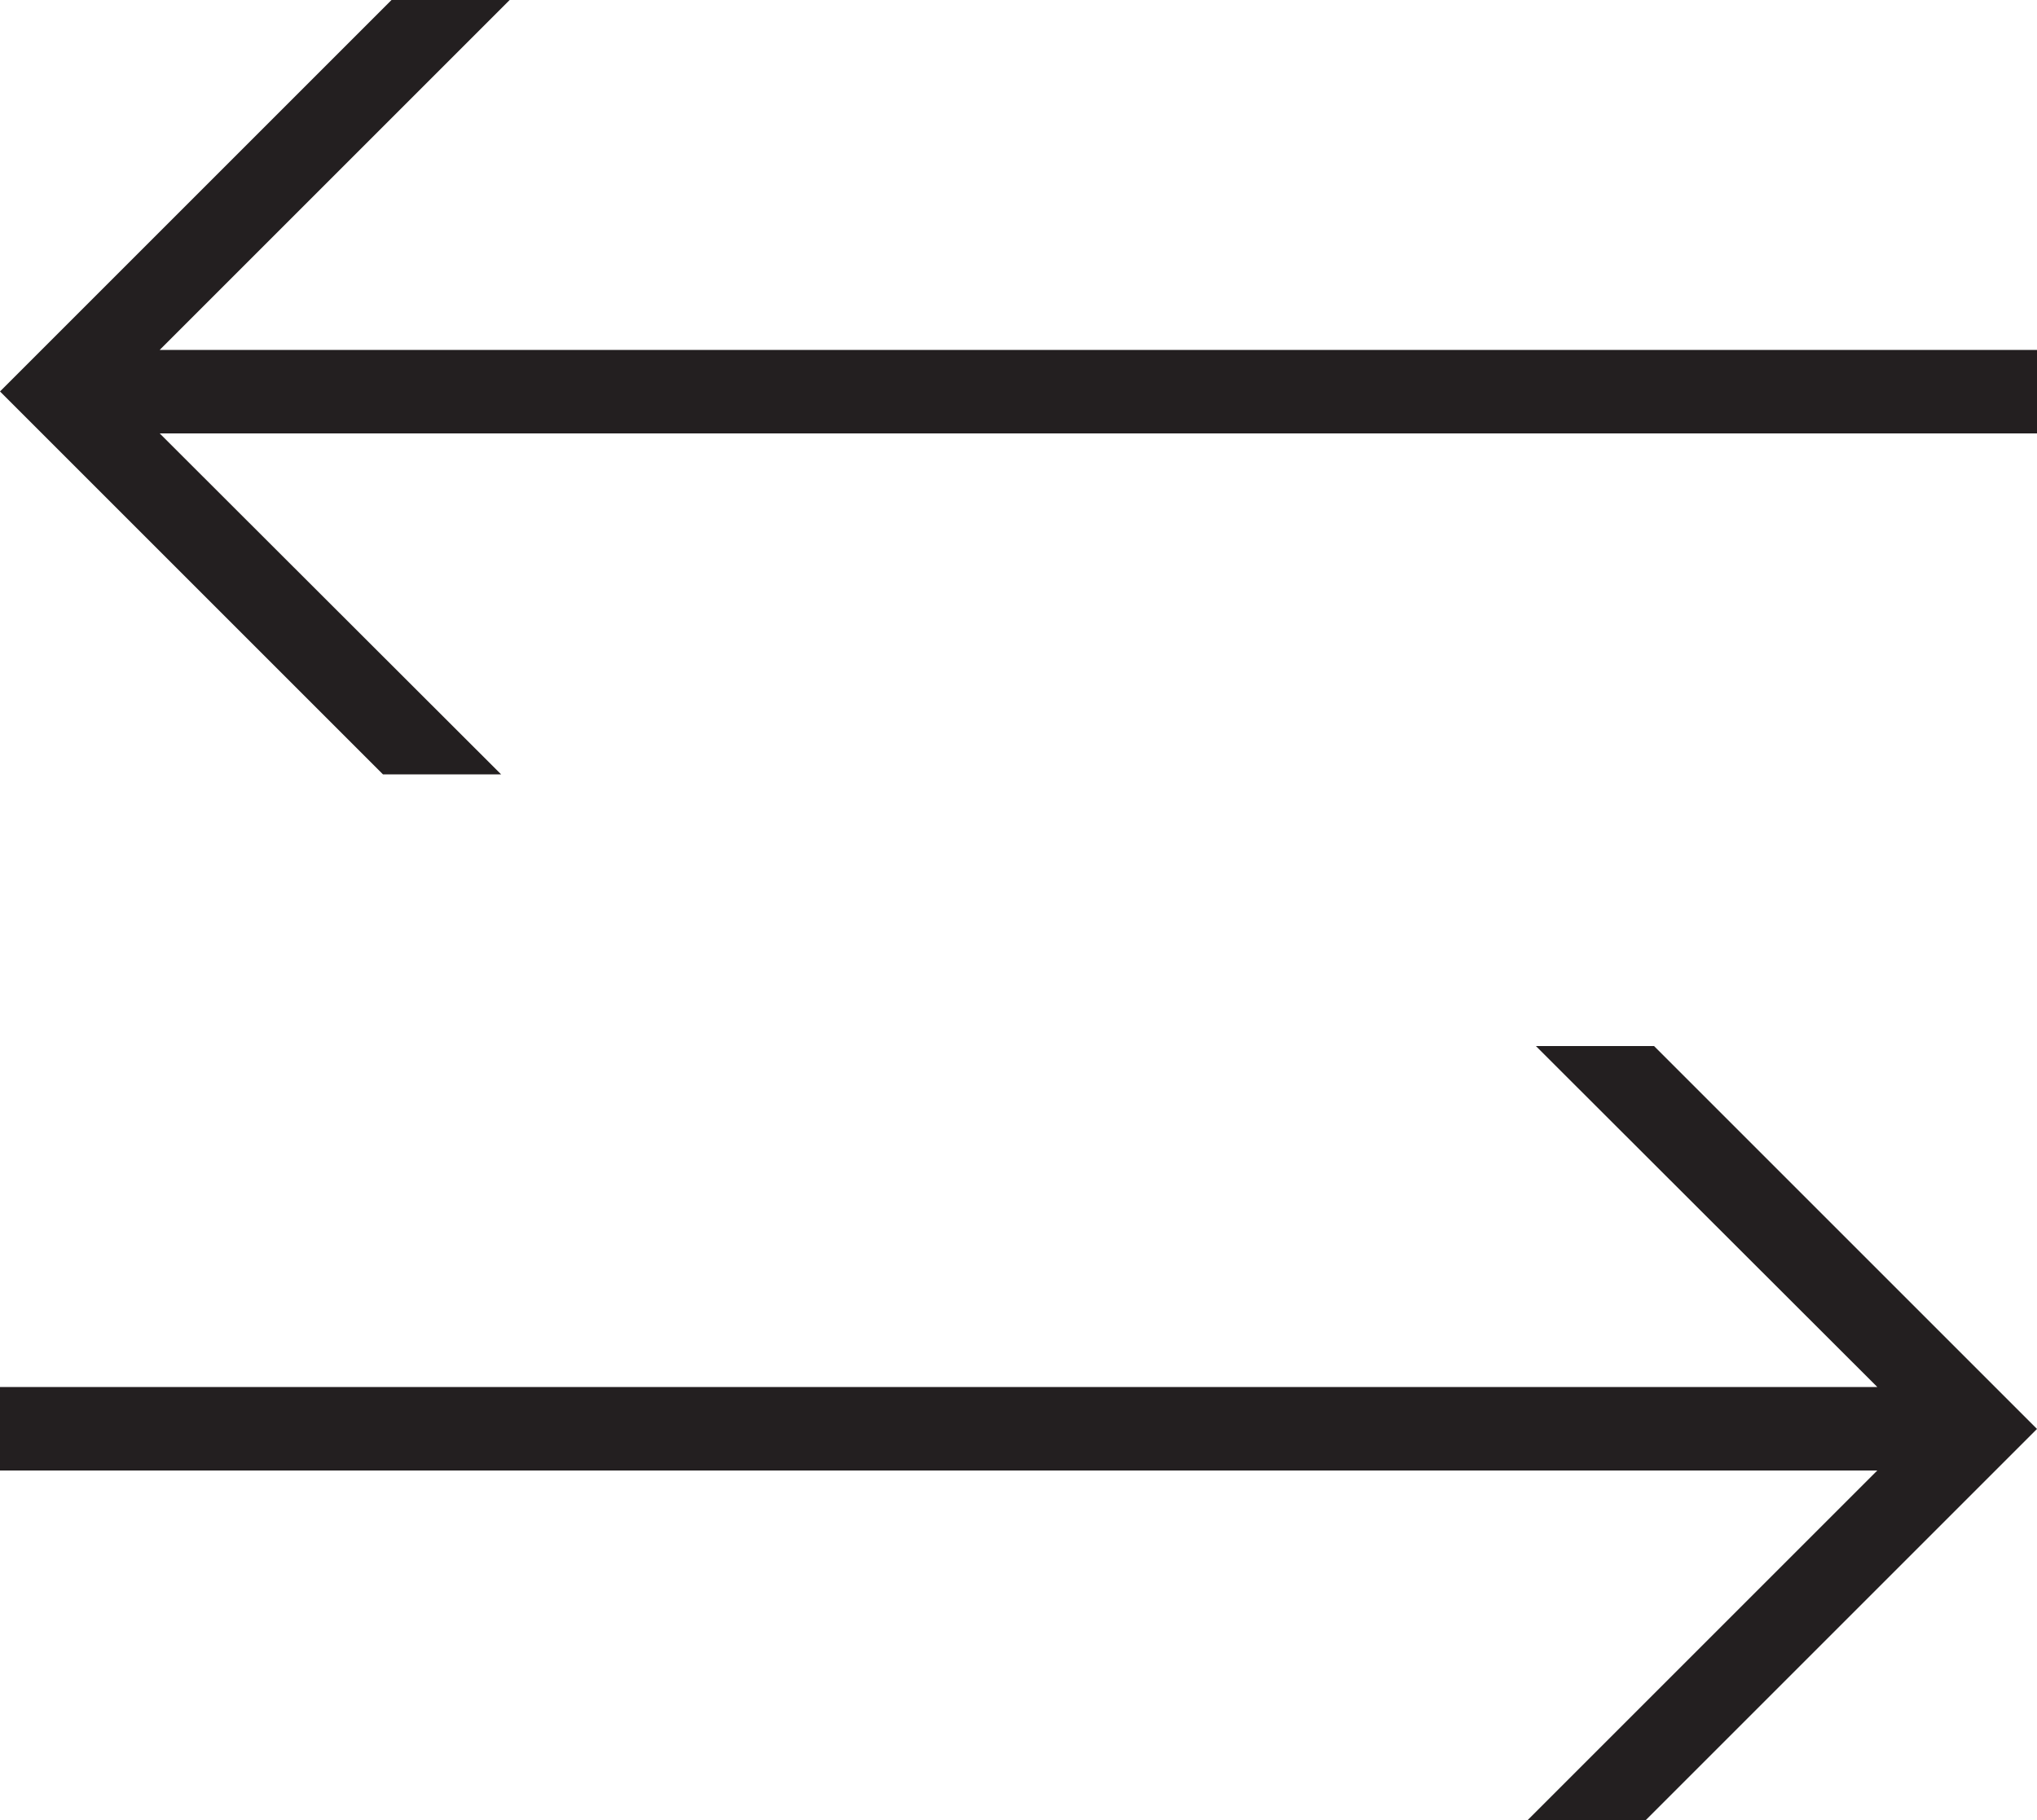
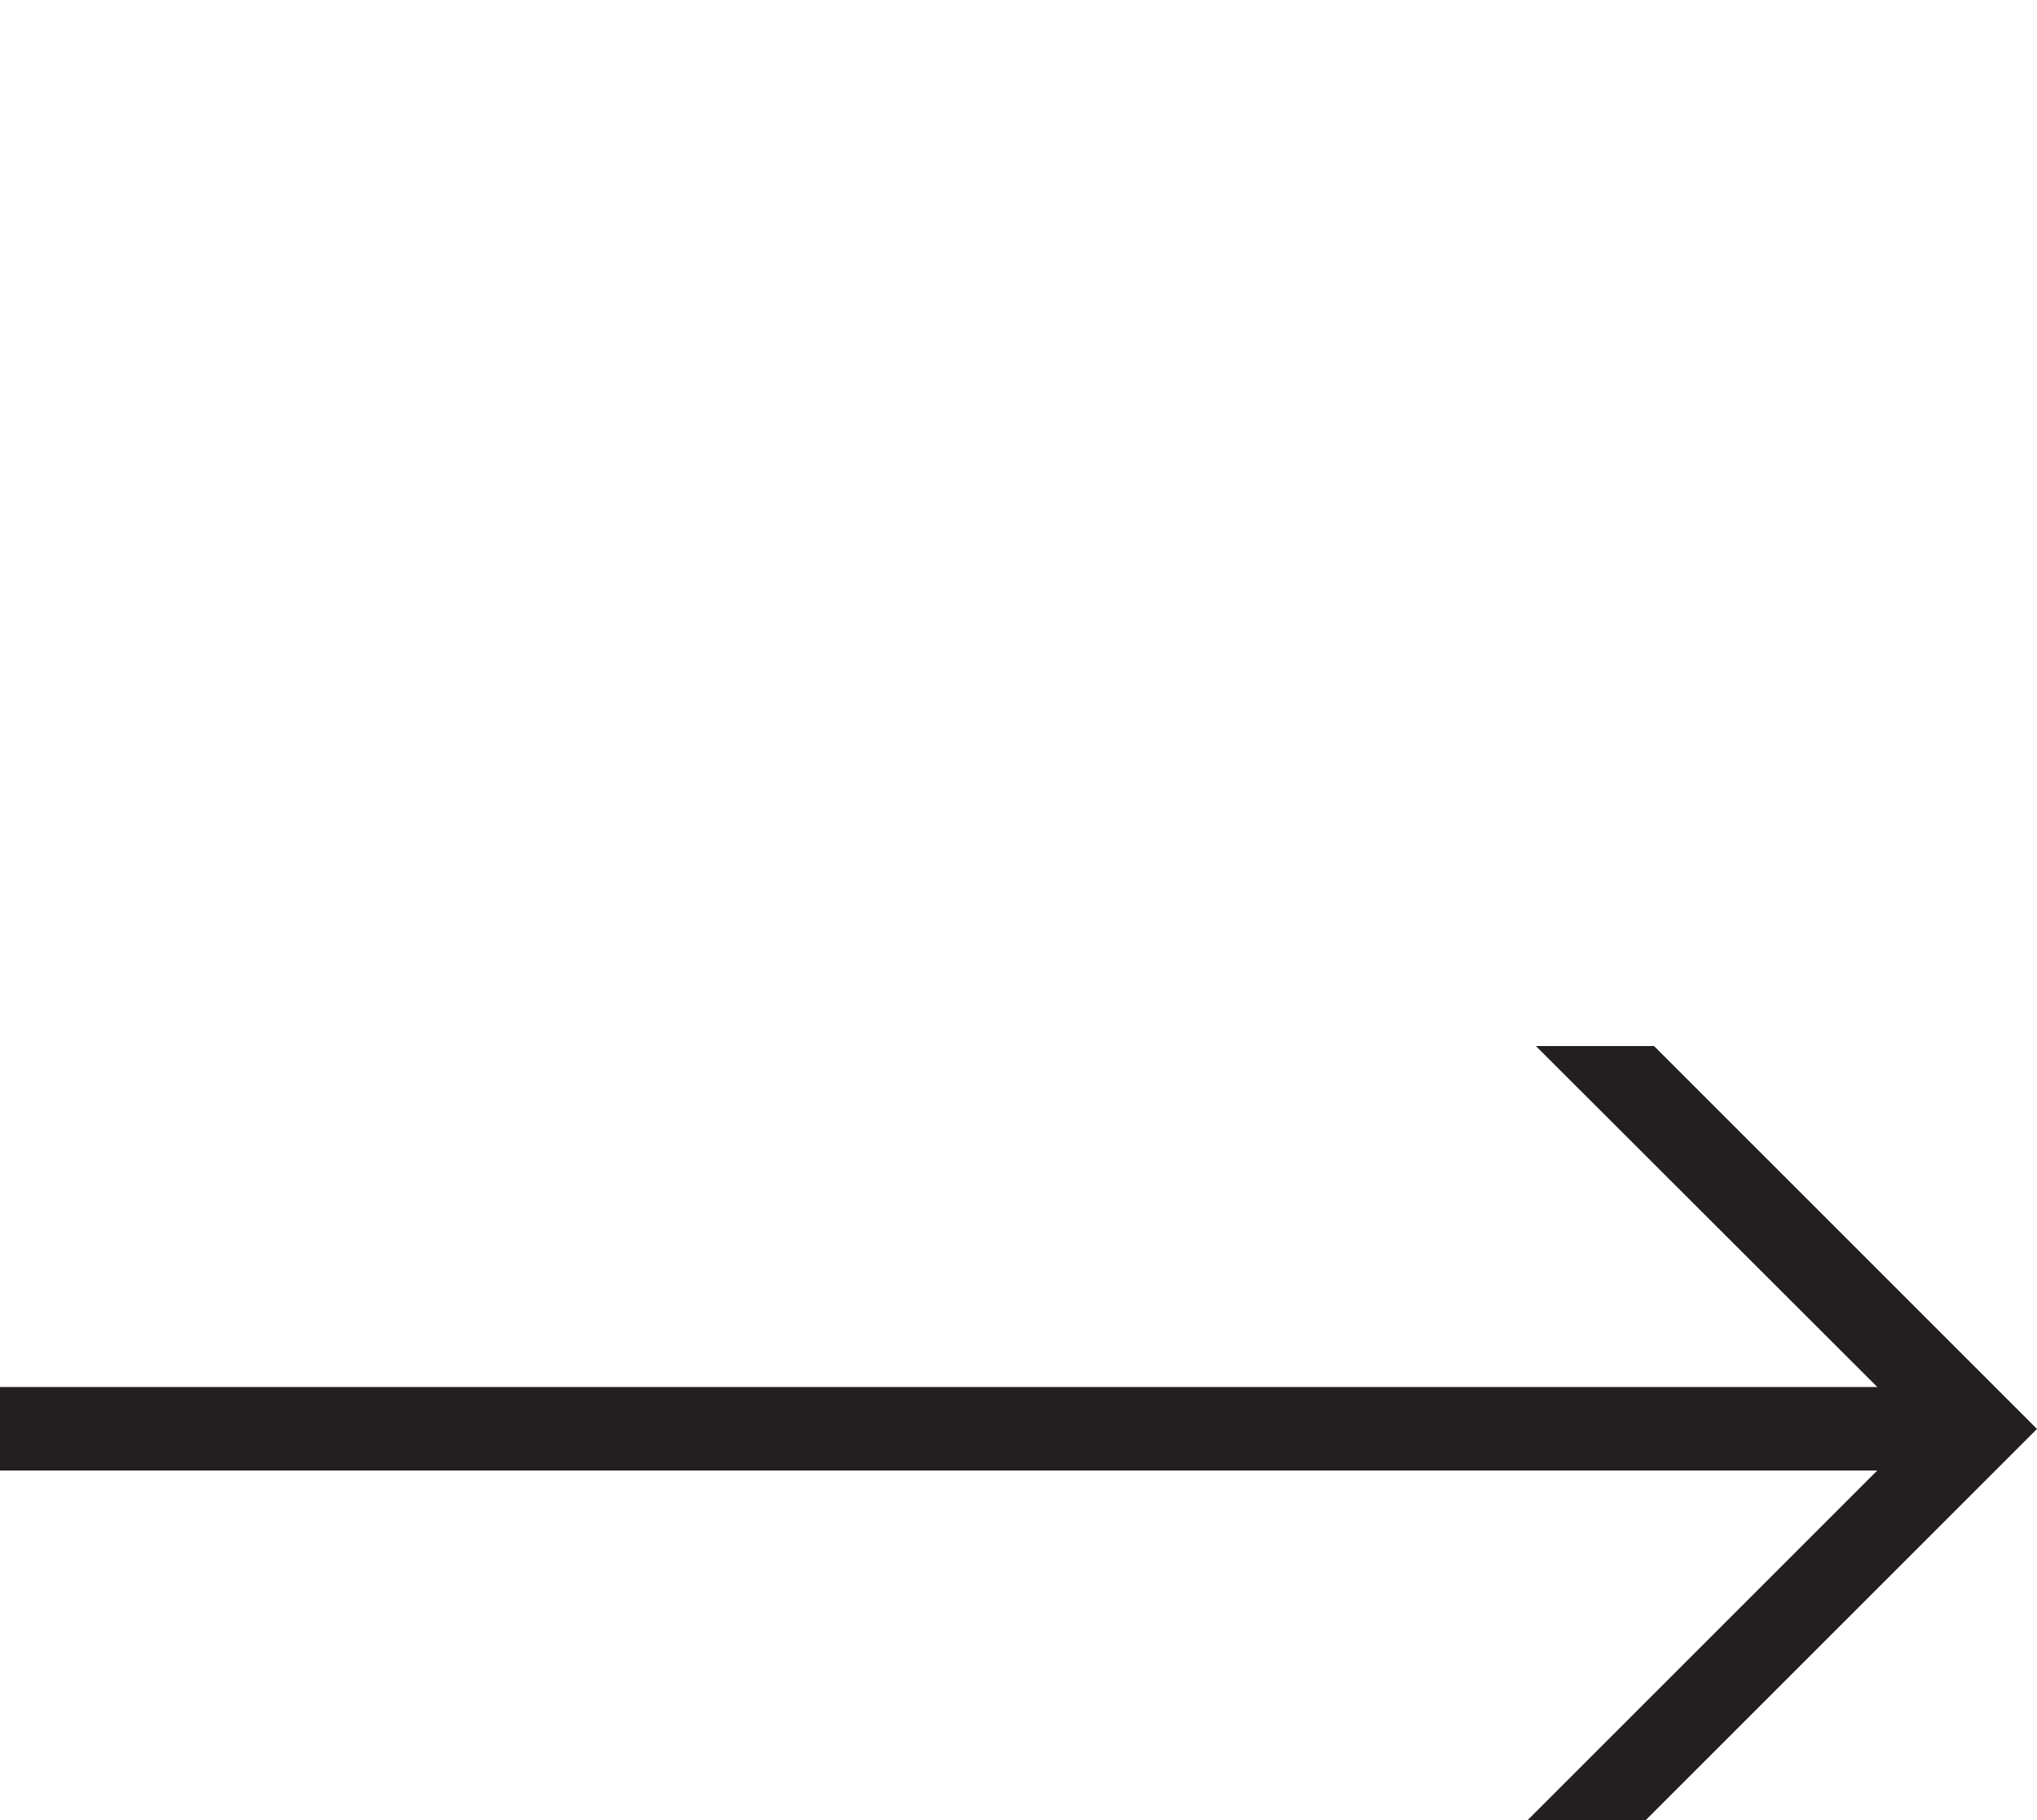
<svg xmlns="http://www.w3.org/2000/svg" viewBox="0 0 50 44.69" height="44.69" width="50" data-name="Layer 2" id="Layer_2">
  <defs>
    <style>
      .cls-1 {
        fill: #231f20;
        stroke-width: 0px;
      }
    </style>
  </defs>
  <g data-name="Layer 2-2" id="Layer_2-2">
-     <polygon points="0 9.61 9.4 19.01 12.3 19.01 3.92 10.64 50 10.64 50 8.59 3.92 8.59 9.43 3.08 12.51 0 9.61 0 0 9.61" class="cls-1" />
    <polygon points="50 35.08 40.6 25.68 37.7 25.68 46.08 34.05 0 34.05 0 36.1 46.08 36.1 40.57 41.61 37.49 44.69 40.39 44.69 50 35.08" class="cls-1" />
  </g>
</svg>